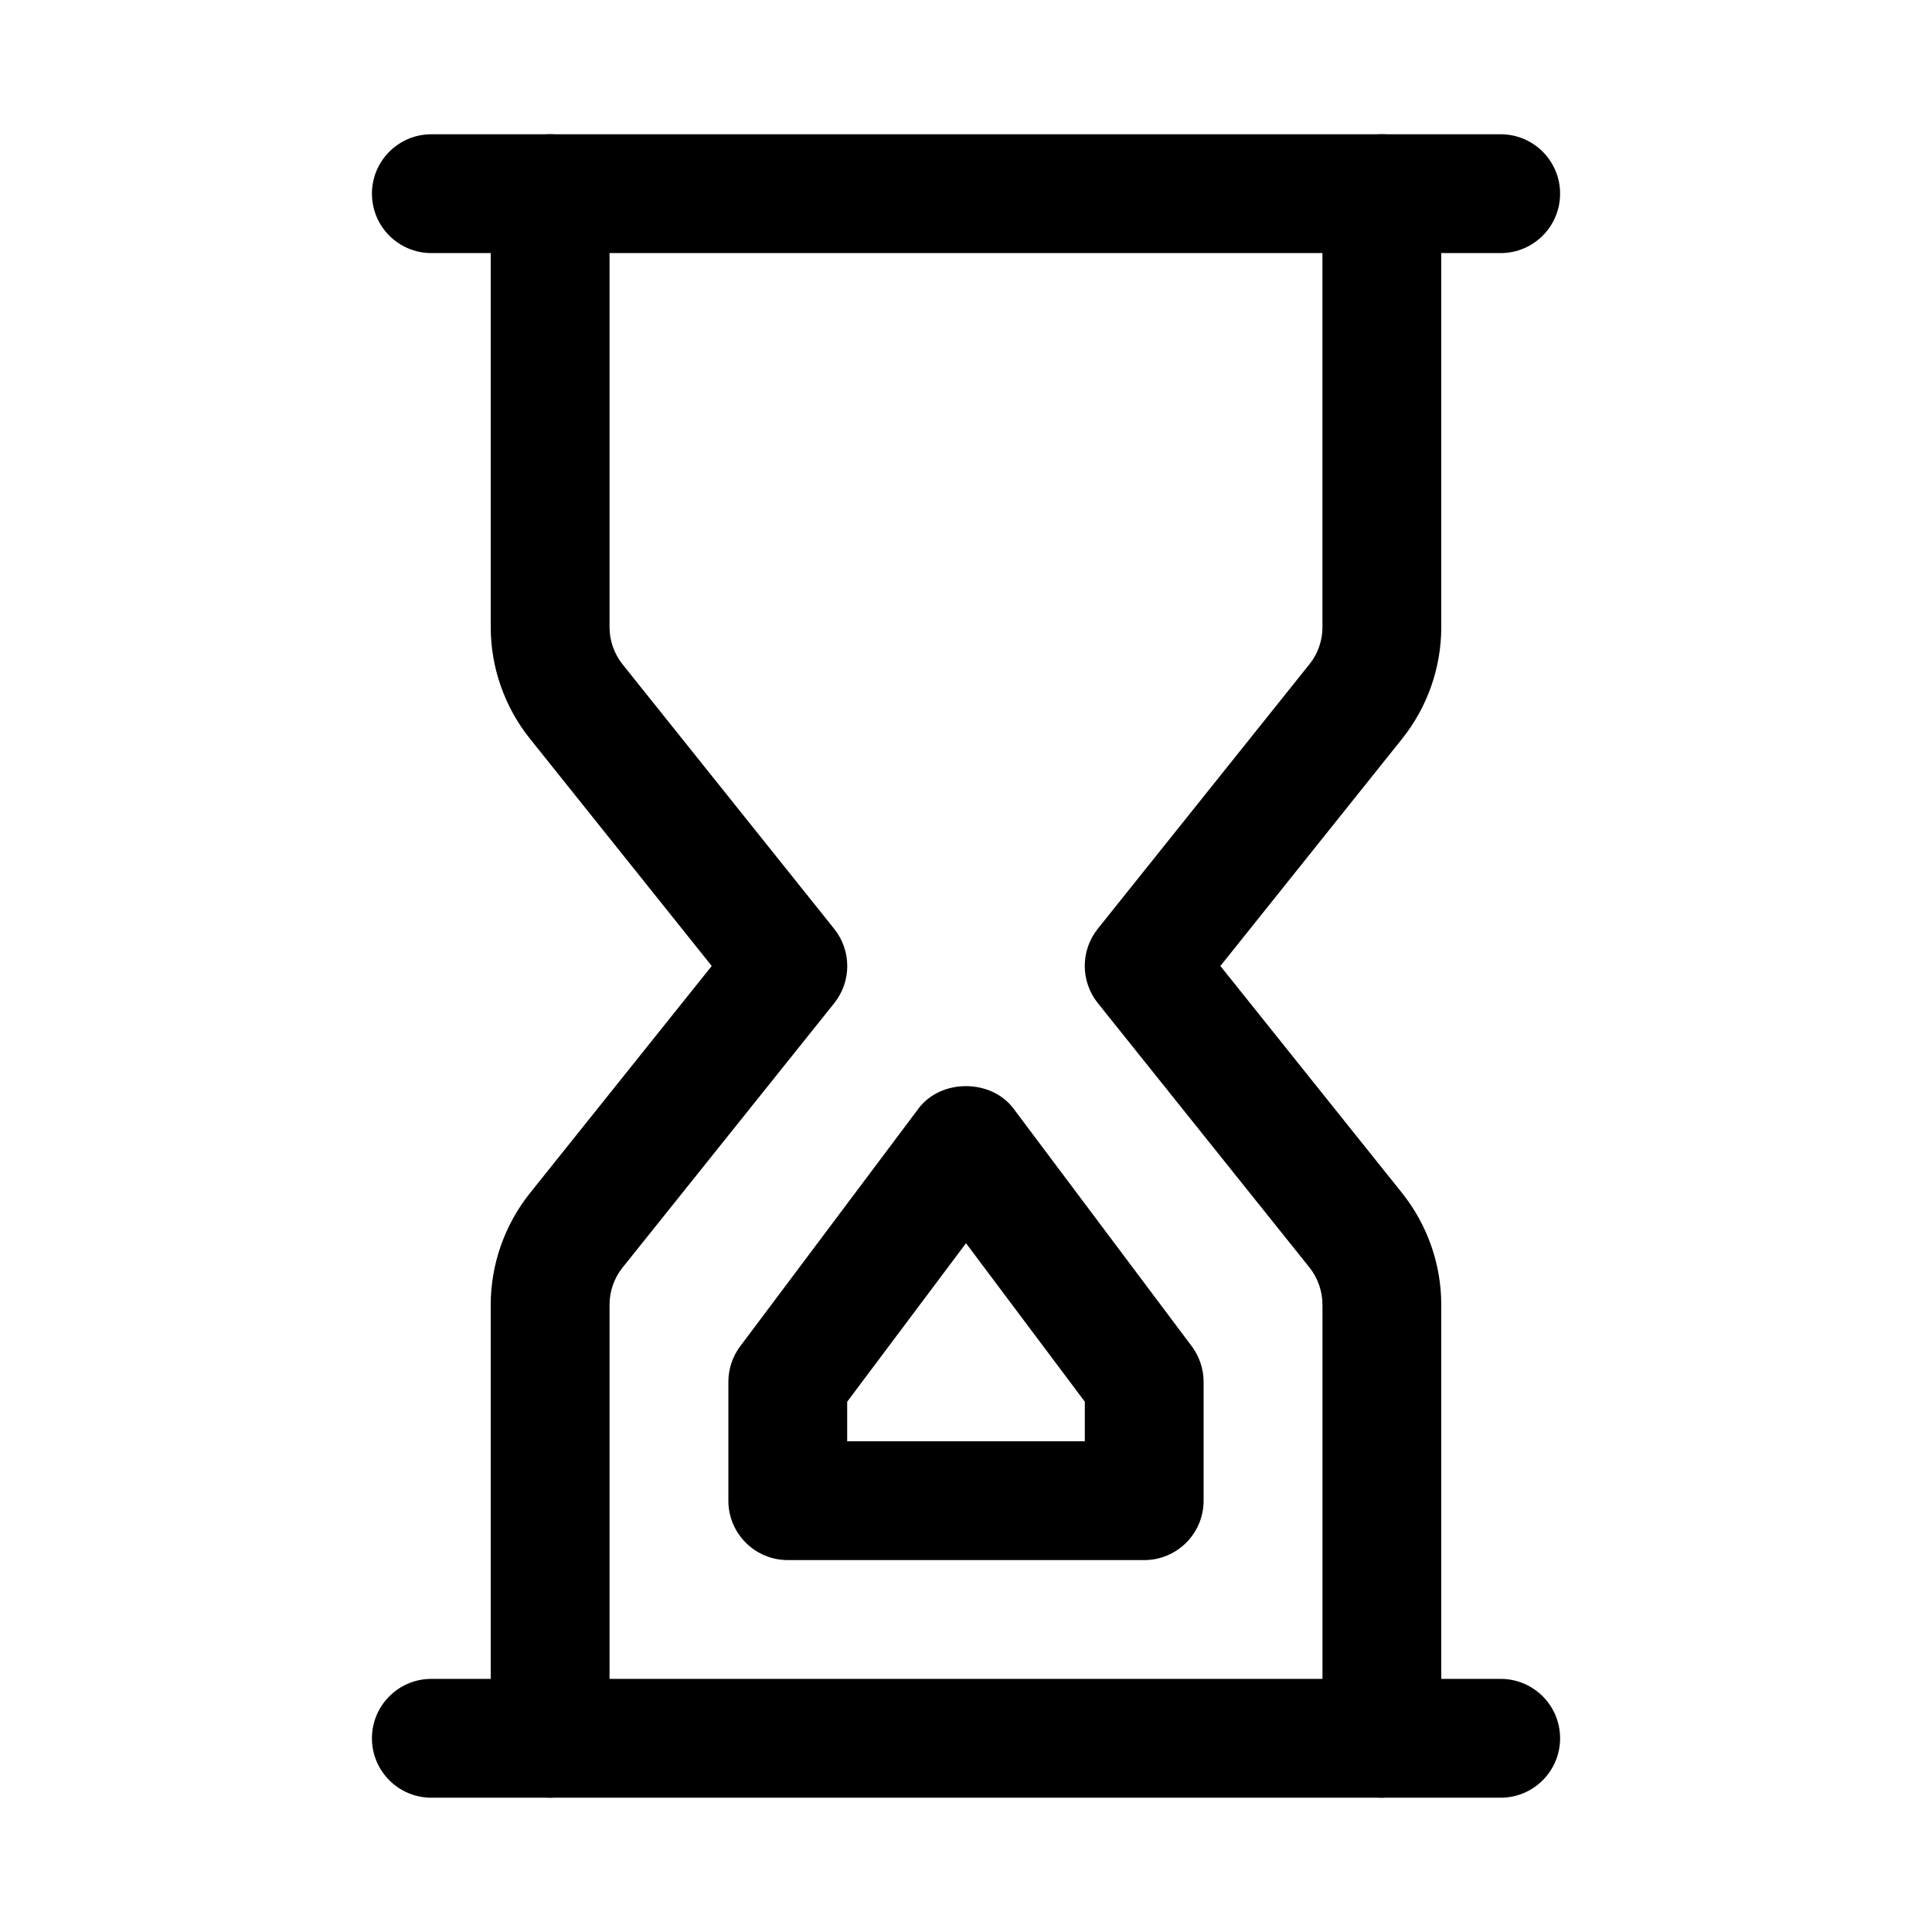
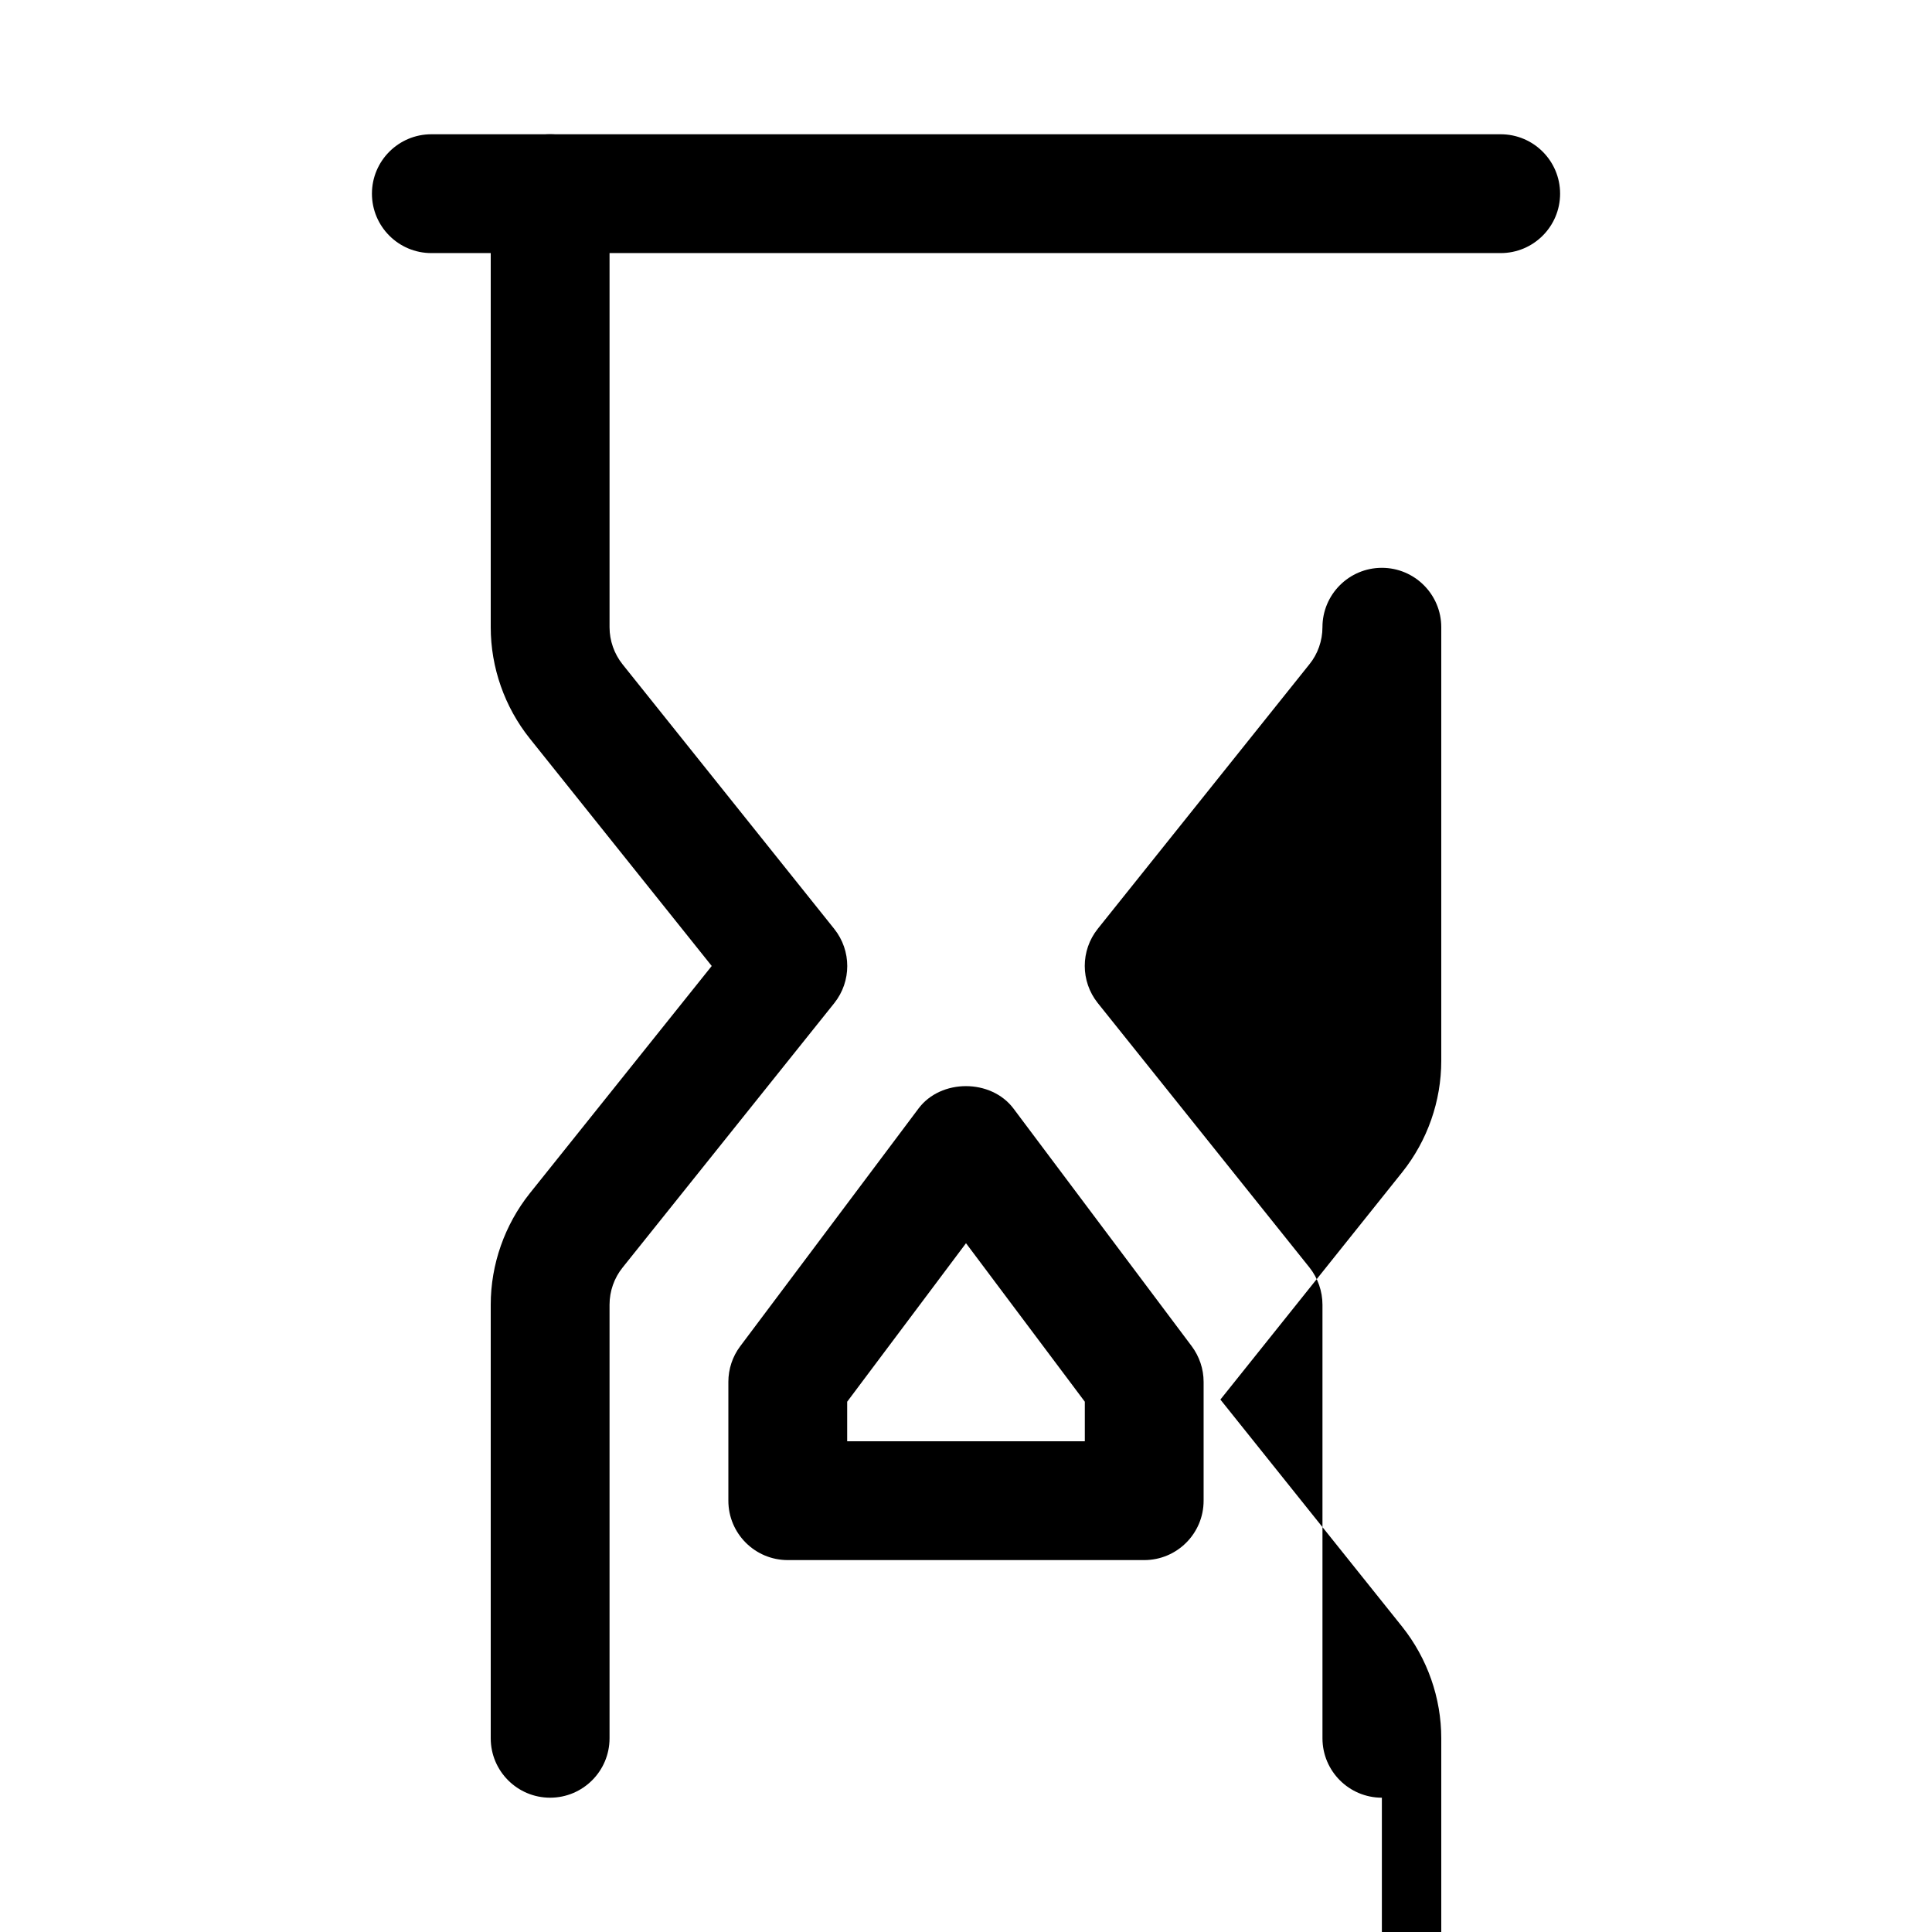
<svg xmlns="http://www.w3.org/2000/svg" fill="#000000" width="800px" height="800px" version="1.1" viewBox="144 144 512 512">
  <g>
    <path d="m541.7 211.07h-283.39c-8.688 0-15.742-7.055-15.742-15.746 0-8.688 7.055-15.742 15.742-15.742h283.39c8.691 0 15.742 7.055 15.742 15.742 0 8.691-7.051 15.746-15.742 15.746z" />
-     <path d="m541.7 620.41h-283.39c-8.688 0-15.742-7.051-15.742-15.742s7.055-15.746 15.742-15.746h283.39c8.691 0 15.742 7.055 15.742 15.742 0 8.695-7.051 15.746-15.742 15.746z" />
    <path d="m289.79 620.41c-8.691 0-15.742-7.051-15.742-15.742v-114.9c0-10.676 3.684-21.16 10.359-29.535l48.207-60.238-48.207-60.27c-6.676-8.344-10.359-18.828-10.359-29.504v-114.9c0-8.688 7.051-15.742 15.742-15.742 8.691 0 15.746 7.055 15.746 15.742v114.9c0 3.559 1.227 7.055 3.465 9.855l56.082 70.094c4.598 5.762 4.598 13.918 0 19.68l-56.086 70.062c-2.234 2.773-3.461 6.266-3.461 9.855v114.9c0 8.691-7.055 15.742-15.746 15.742z" />
-     <path d="m510.21 620.41c-8.691 0-15.742-7.055-15.742-15.742v-114.9c0-3.559-1.227-7.086-3.434-9.855l-56.113-70.094c-4.598-5.762-4.598-13.918 0-19.68l56.082-70.094c2.234-2.738 3.461-6.266 3.461-9.824v-114.9c0-8.688 7.055-15.742 15.746-15.742 8.691 0 15.742 7.055 15.742 15.742v114.9c0 10.676-3.652 21.129-10.328 29.504l-48.207 60.273 48.207 60.238c6.676 8.402 10.328 18.859 10.328 29.531v114.9c0 8.691-7.051 15.742-15.742 15.742z" />
+     <path d="m510.21 620.41c-8.691 0-15.742-7.055-15.742-15.742v-114.9c0-3.559-1.227-7.086-3.434-9.855l-56.113-70.094c-4.598-5.762-4.598-13.918 0-19.68l56.082-70.094c2.234-2.738 3.461-6.266 3.461-9.824c0-8.688 7.055-15.742 15.746-15.742 8.691 0 15.742 7.055 15.742 15.742v114.9c0 10.676-3.652 21.129-10.328 29.504l-48.207 60.273 48.207 60.238c6.676 8.402 10.328 18.859 10.328 29.531v114.9c0 8.691-7.051 15.742-15.742 15.742z" />
    <path d="m447.23 557.44h-94.465c-8.691 0-15.742-7.051-15.742-15.742v-31.488c0-3.402 1.102-6.738 3.148-9.445l47.23-62.977c5.918-7.934 19.238-7.934 25.191 0l47.23 62.977c2.016 2.707 3.148 6.016 3.148 9.445v31.488c0.004 8.691-7.051 15.742-15.742 15.742zm-78.719-31.488h62.977v-10.484l-31.488-42.004-31.488 42.004z" />
  </g>
</svg>